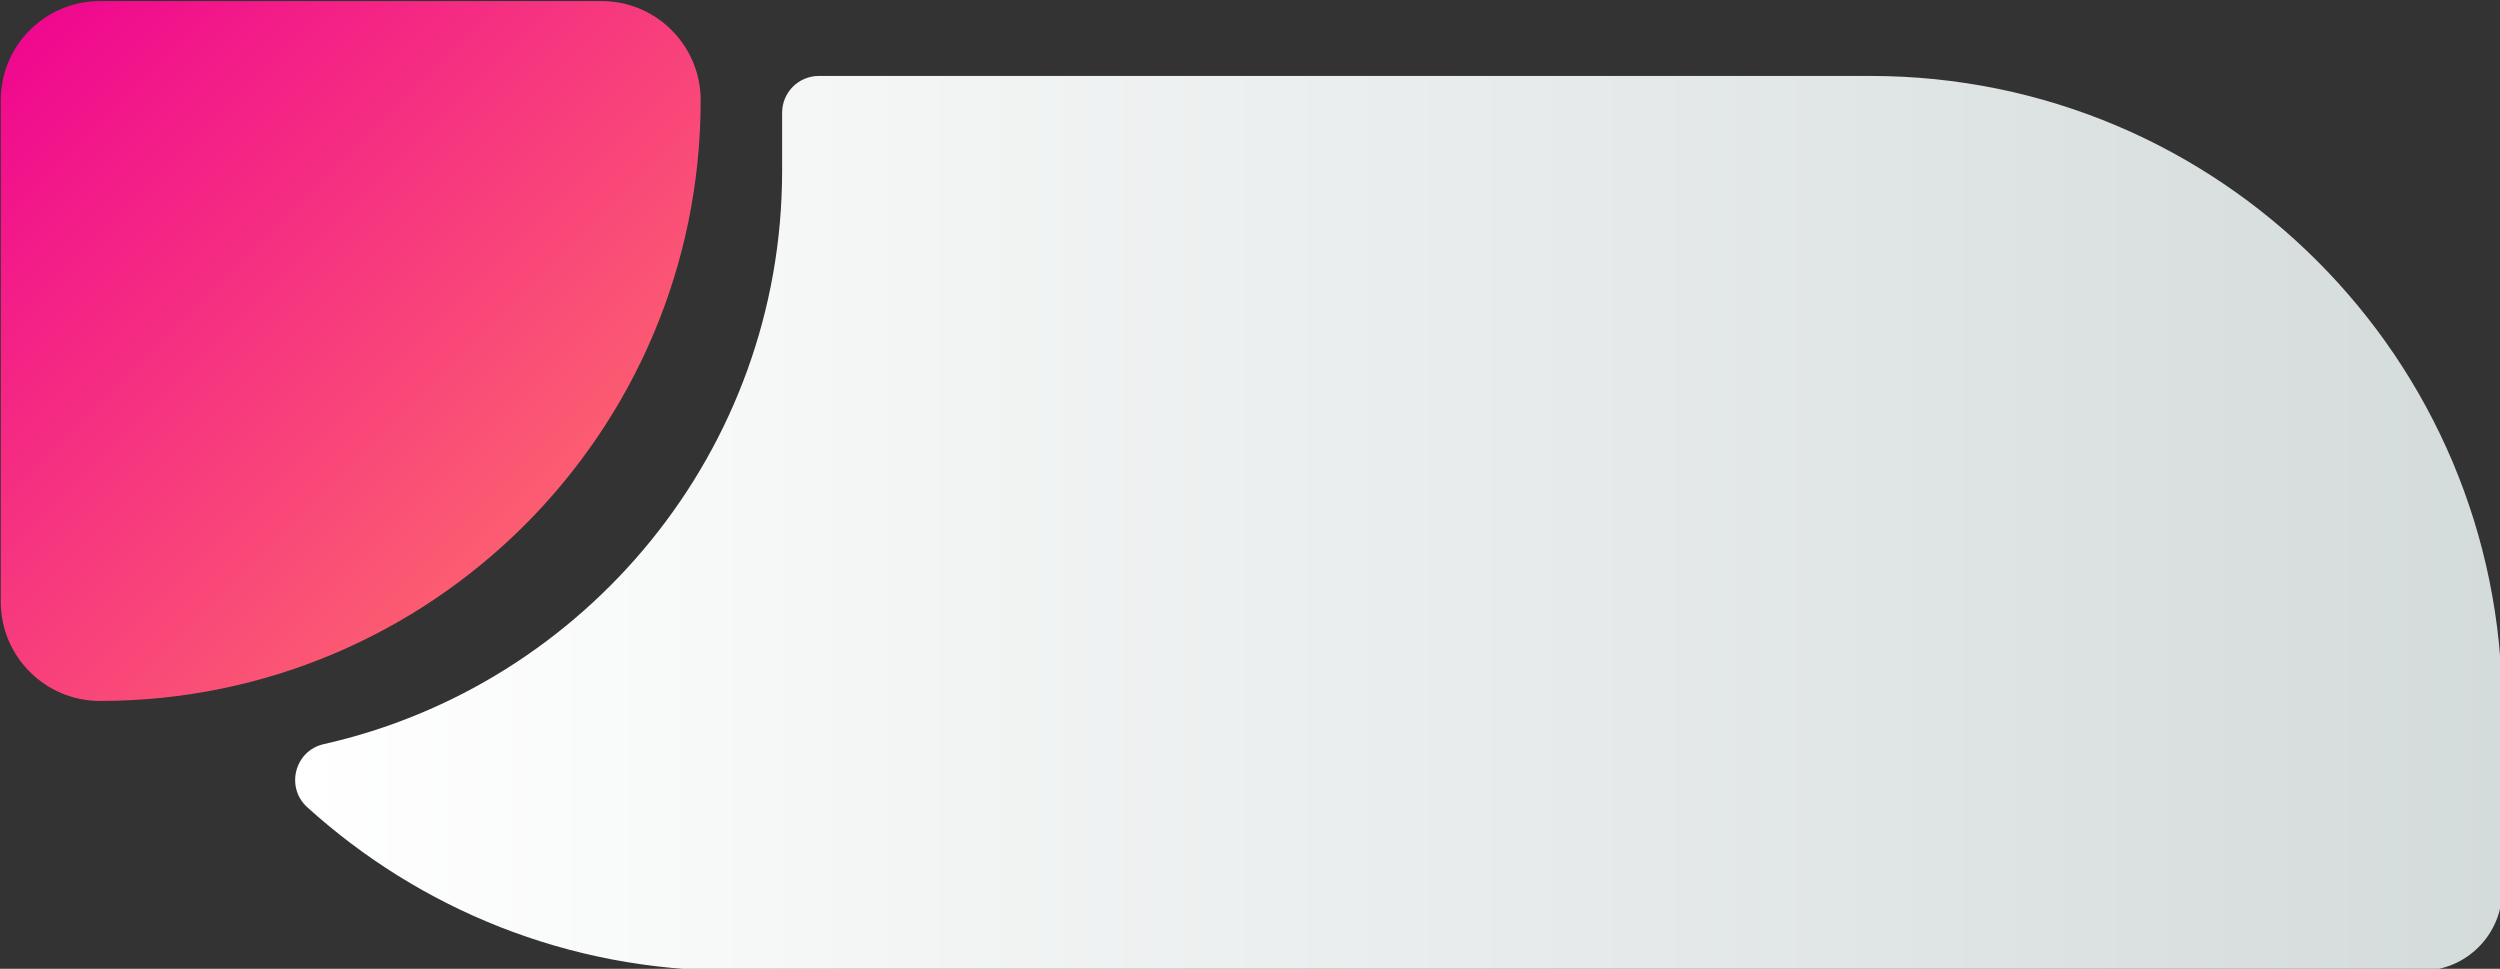
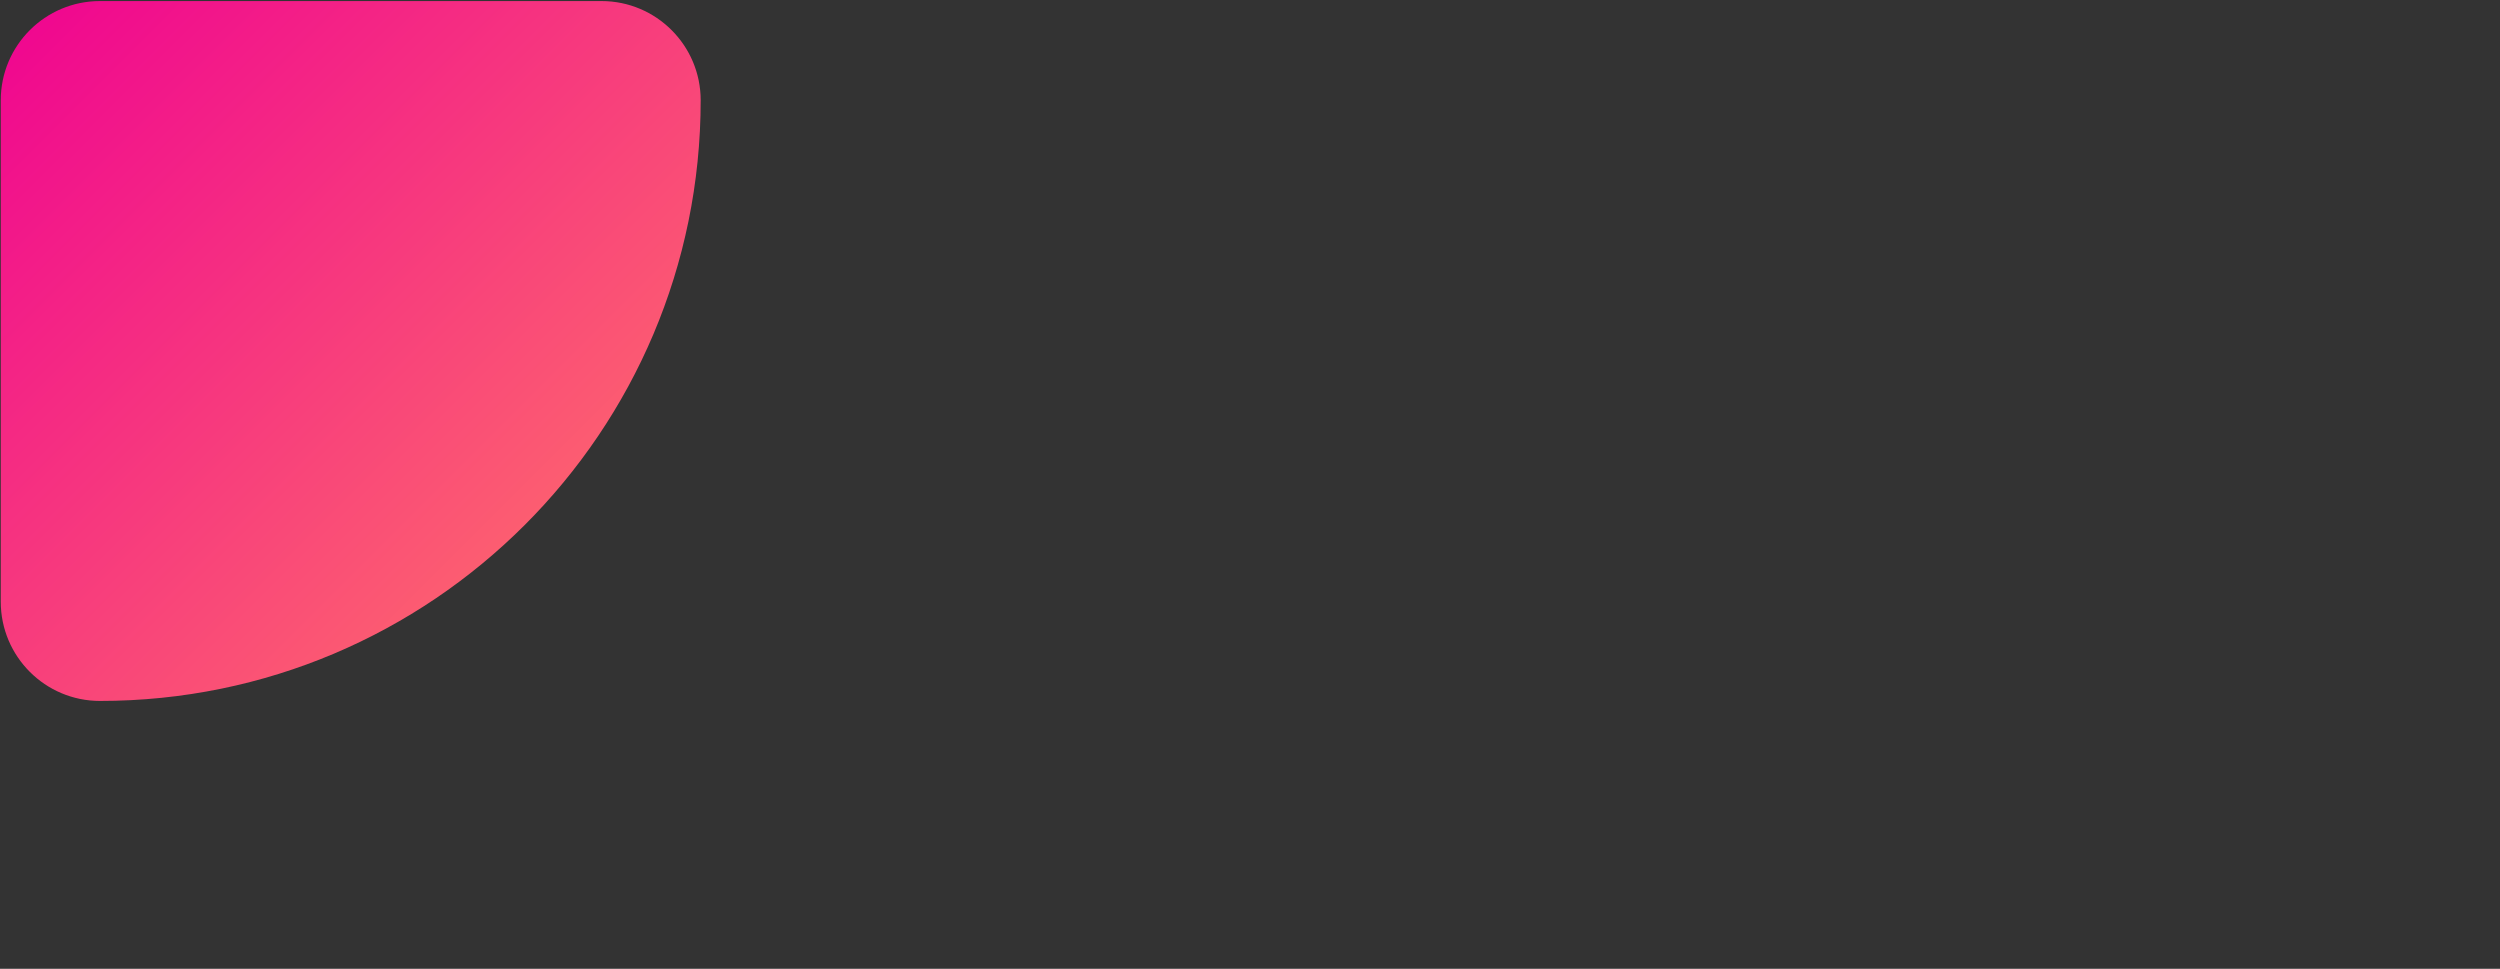
<svg xmlns="http://www.w3.org/2000/svg" xmlns:xlink="http://www.w3.org/1999/xlink" height="32.9" preserveAspectRatio="xMidYMid meet" version="1.0" viewBox="7.5 33.5 84.9 32.9" width="84.9" zoomAndPan="magnify">
  <rect x="7.5" y="33.5" width="84.9" height="32.9" fill="#333333" stroke="none" />
  <g>
    <linearGradient gradientUnits="userSpaceOnUse" id="a" x1="17.523" x2="92.474" xlink:actuate="onLoad" xlink:show="other" xlink:type="simple" y1="51.272" y2="51.272">
      <stop offset="0" stop-color="#fff" />
      <stop offset="1" stop-color="#d4dbdb" />
    </linearGradient>
-     <path d="M92.474,57.53v6.202c0,1.509-1.223,2.732-2.732,2.732H32.332 c-5.541,0-10.591-2.101-14.397-5.55c-0.748-0.678-0.426-1.921,0.559-2.143 c8.898-2.003,15.567-9.971,15.567-19.467v-1.977c0-0.689,0.559-1.248,1.248-1.248 h35.714C82.87,36.08,92.474,45.683,92.474,57.53z" fill="url(#a)" />
    <linearGradient gradientUnits="userSpaceOnUse" id="b" x1="25.32" x2="8.513" xlink:actuate="onLoad" xlink:show="other" xlink:type="simple" y1="51.33" y2="34.523">
      <stop offset="0" stop-color="#fc5d71" />
      <stop offset="1" stop-color="#f0088f" />
    </linearGradient>
    <path d="M10.896,57.304h-0c-1.861,0-3.37-1.509-3.37-3.37V36.906 c0-1.861,1.509-3.37,3.37-3.37h17.029c1.861,0,3.37,1.509,3.37,3.37v0 C31.294,48.171,22.162,57.304,10.896,57.304z" fill="url(#b)" />
  </g>
</svg>